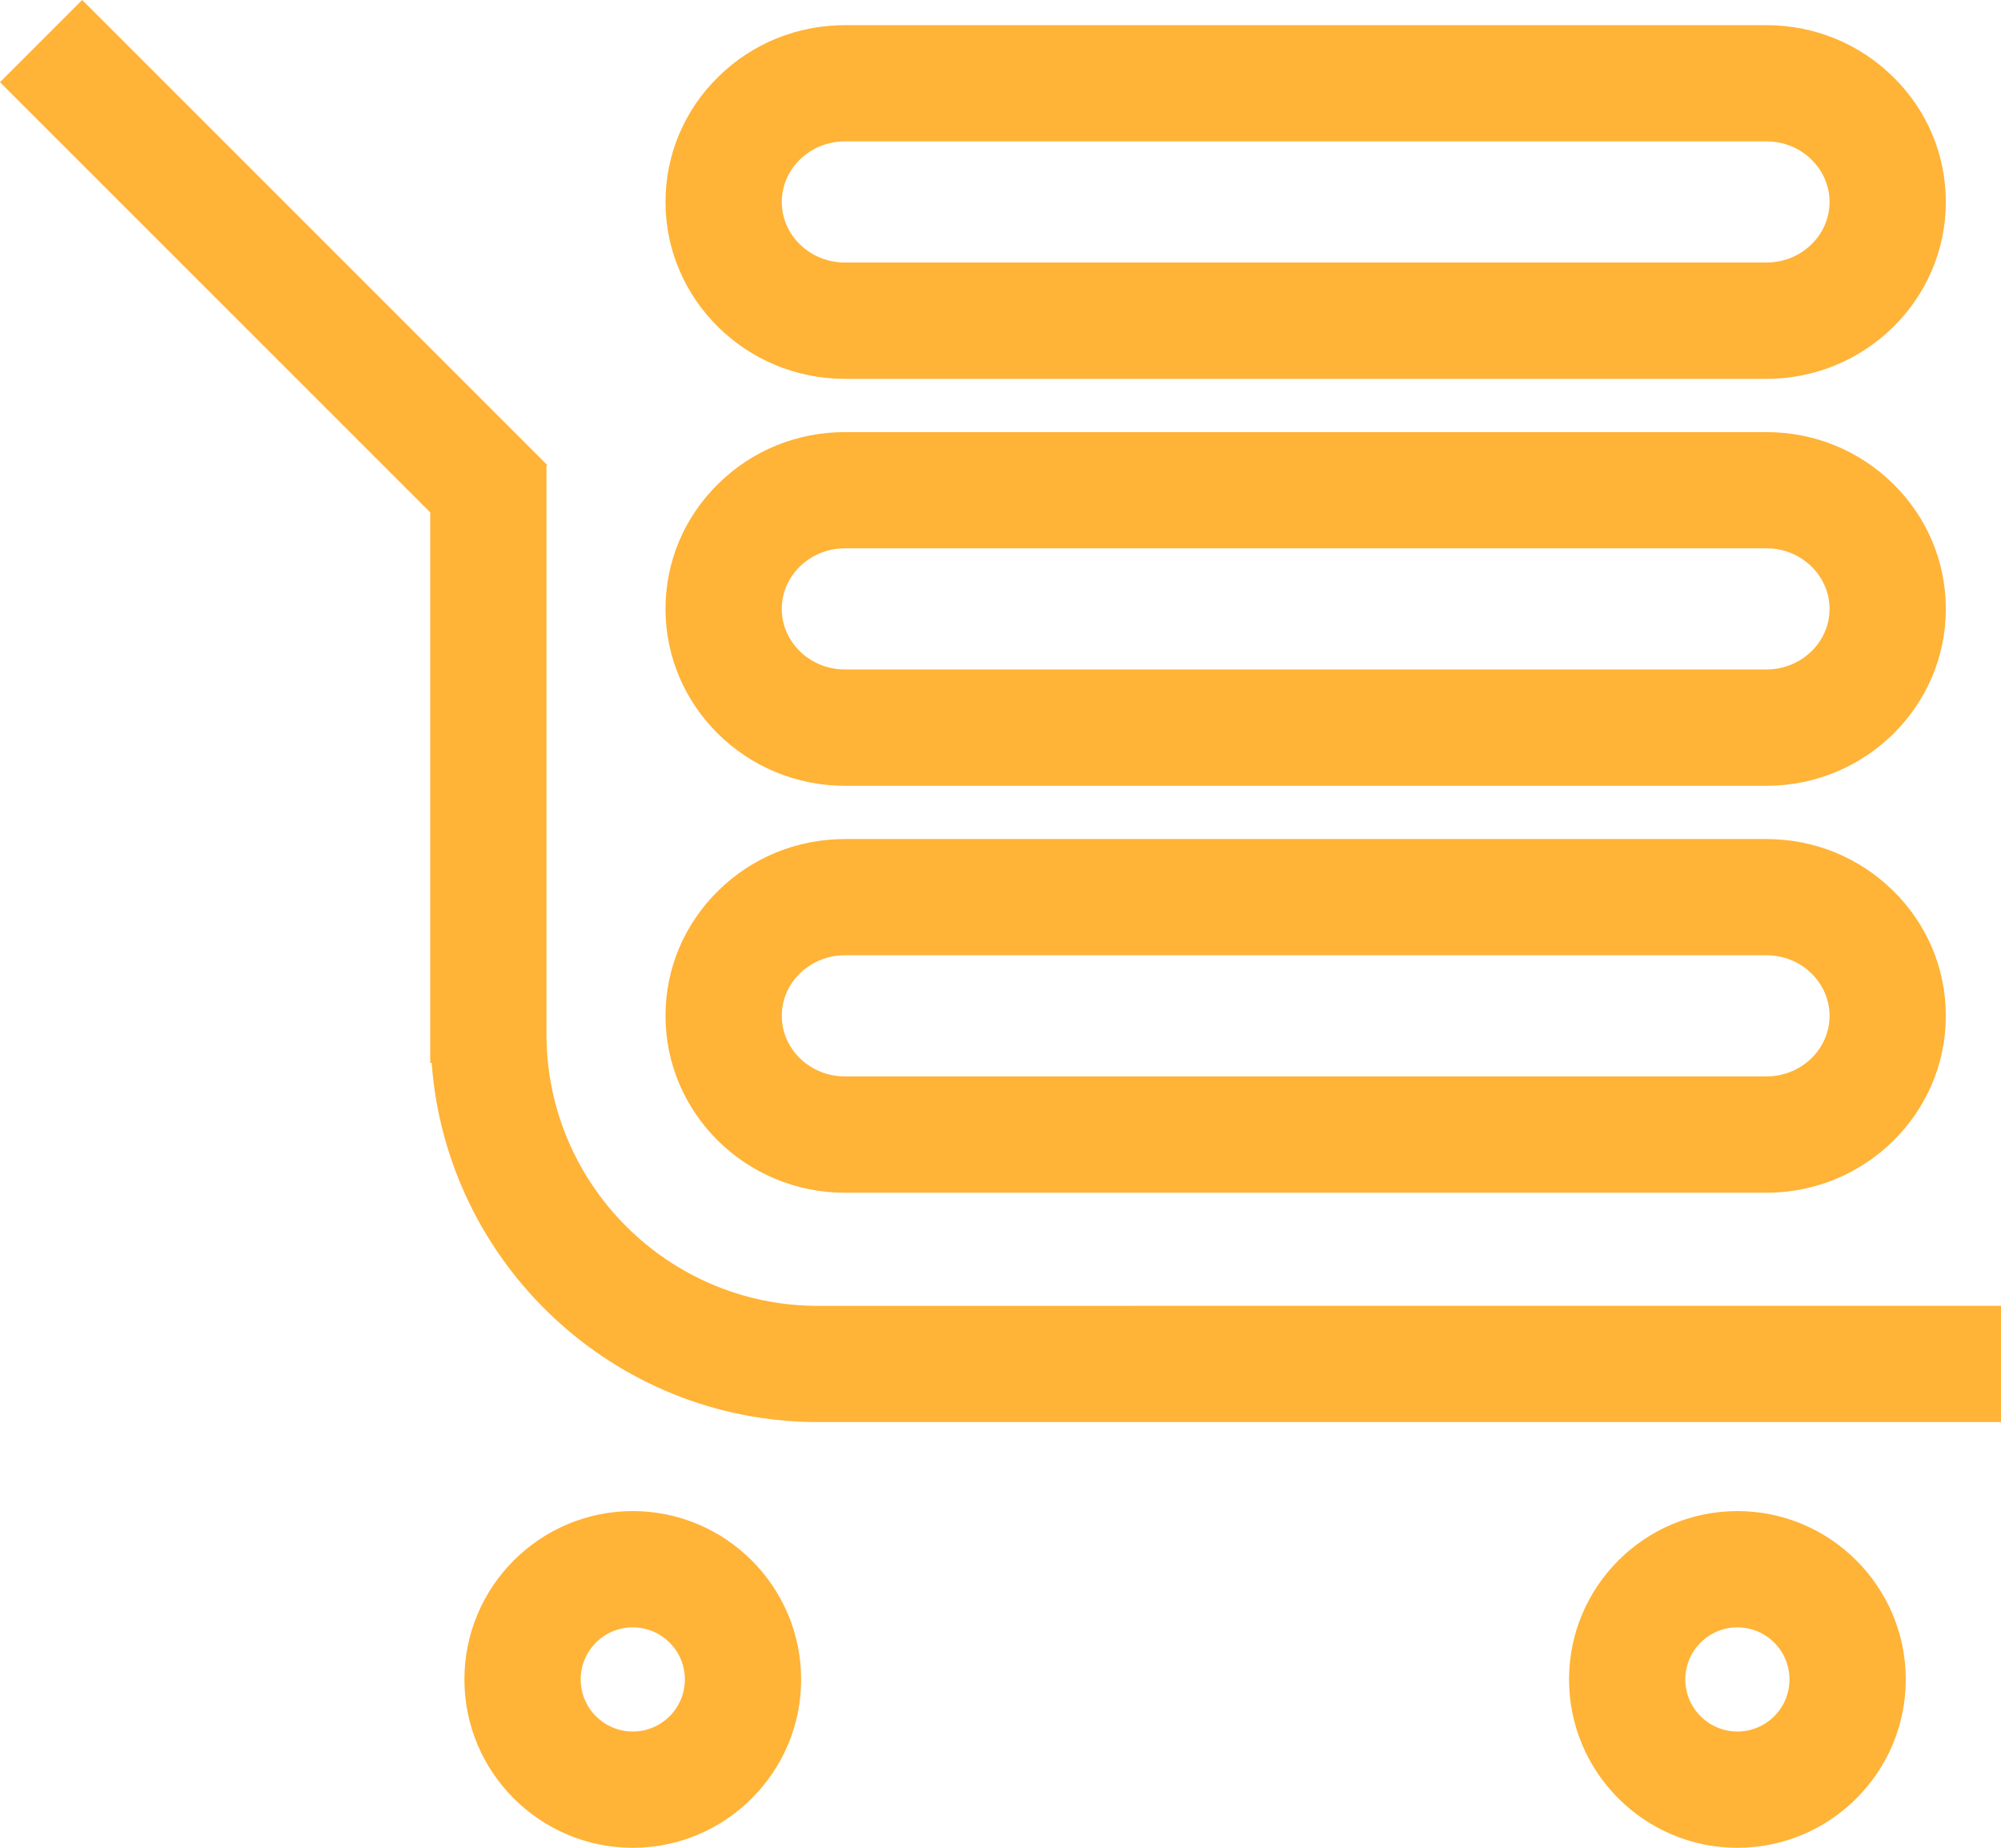
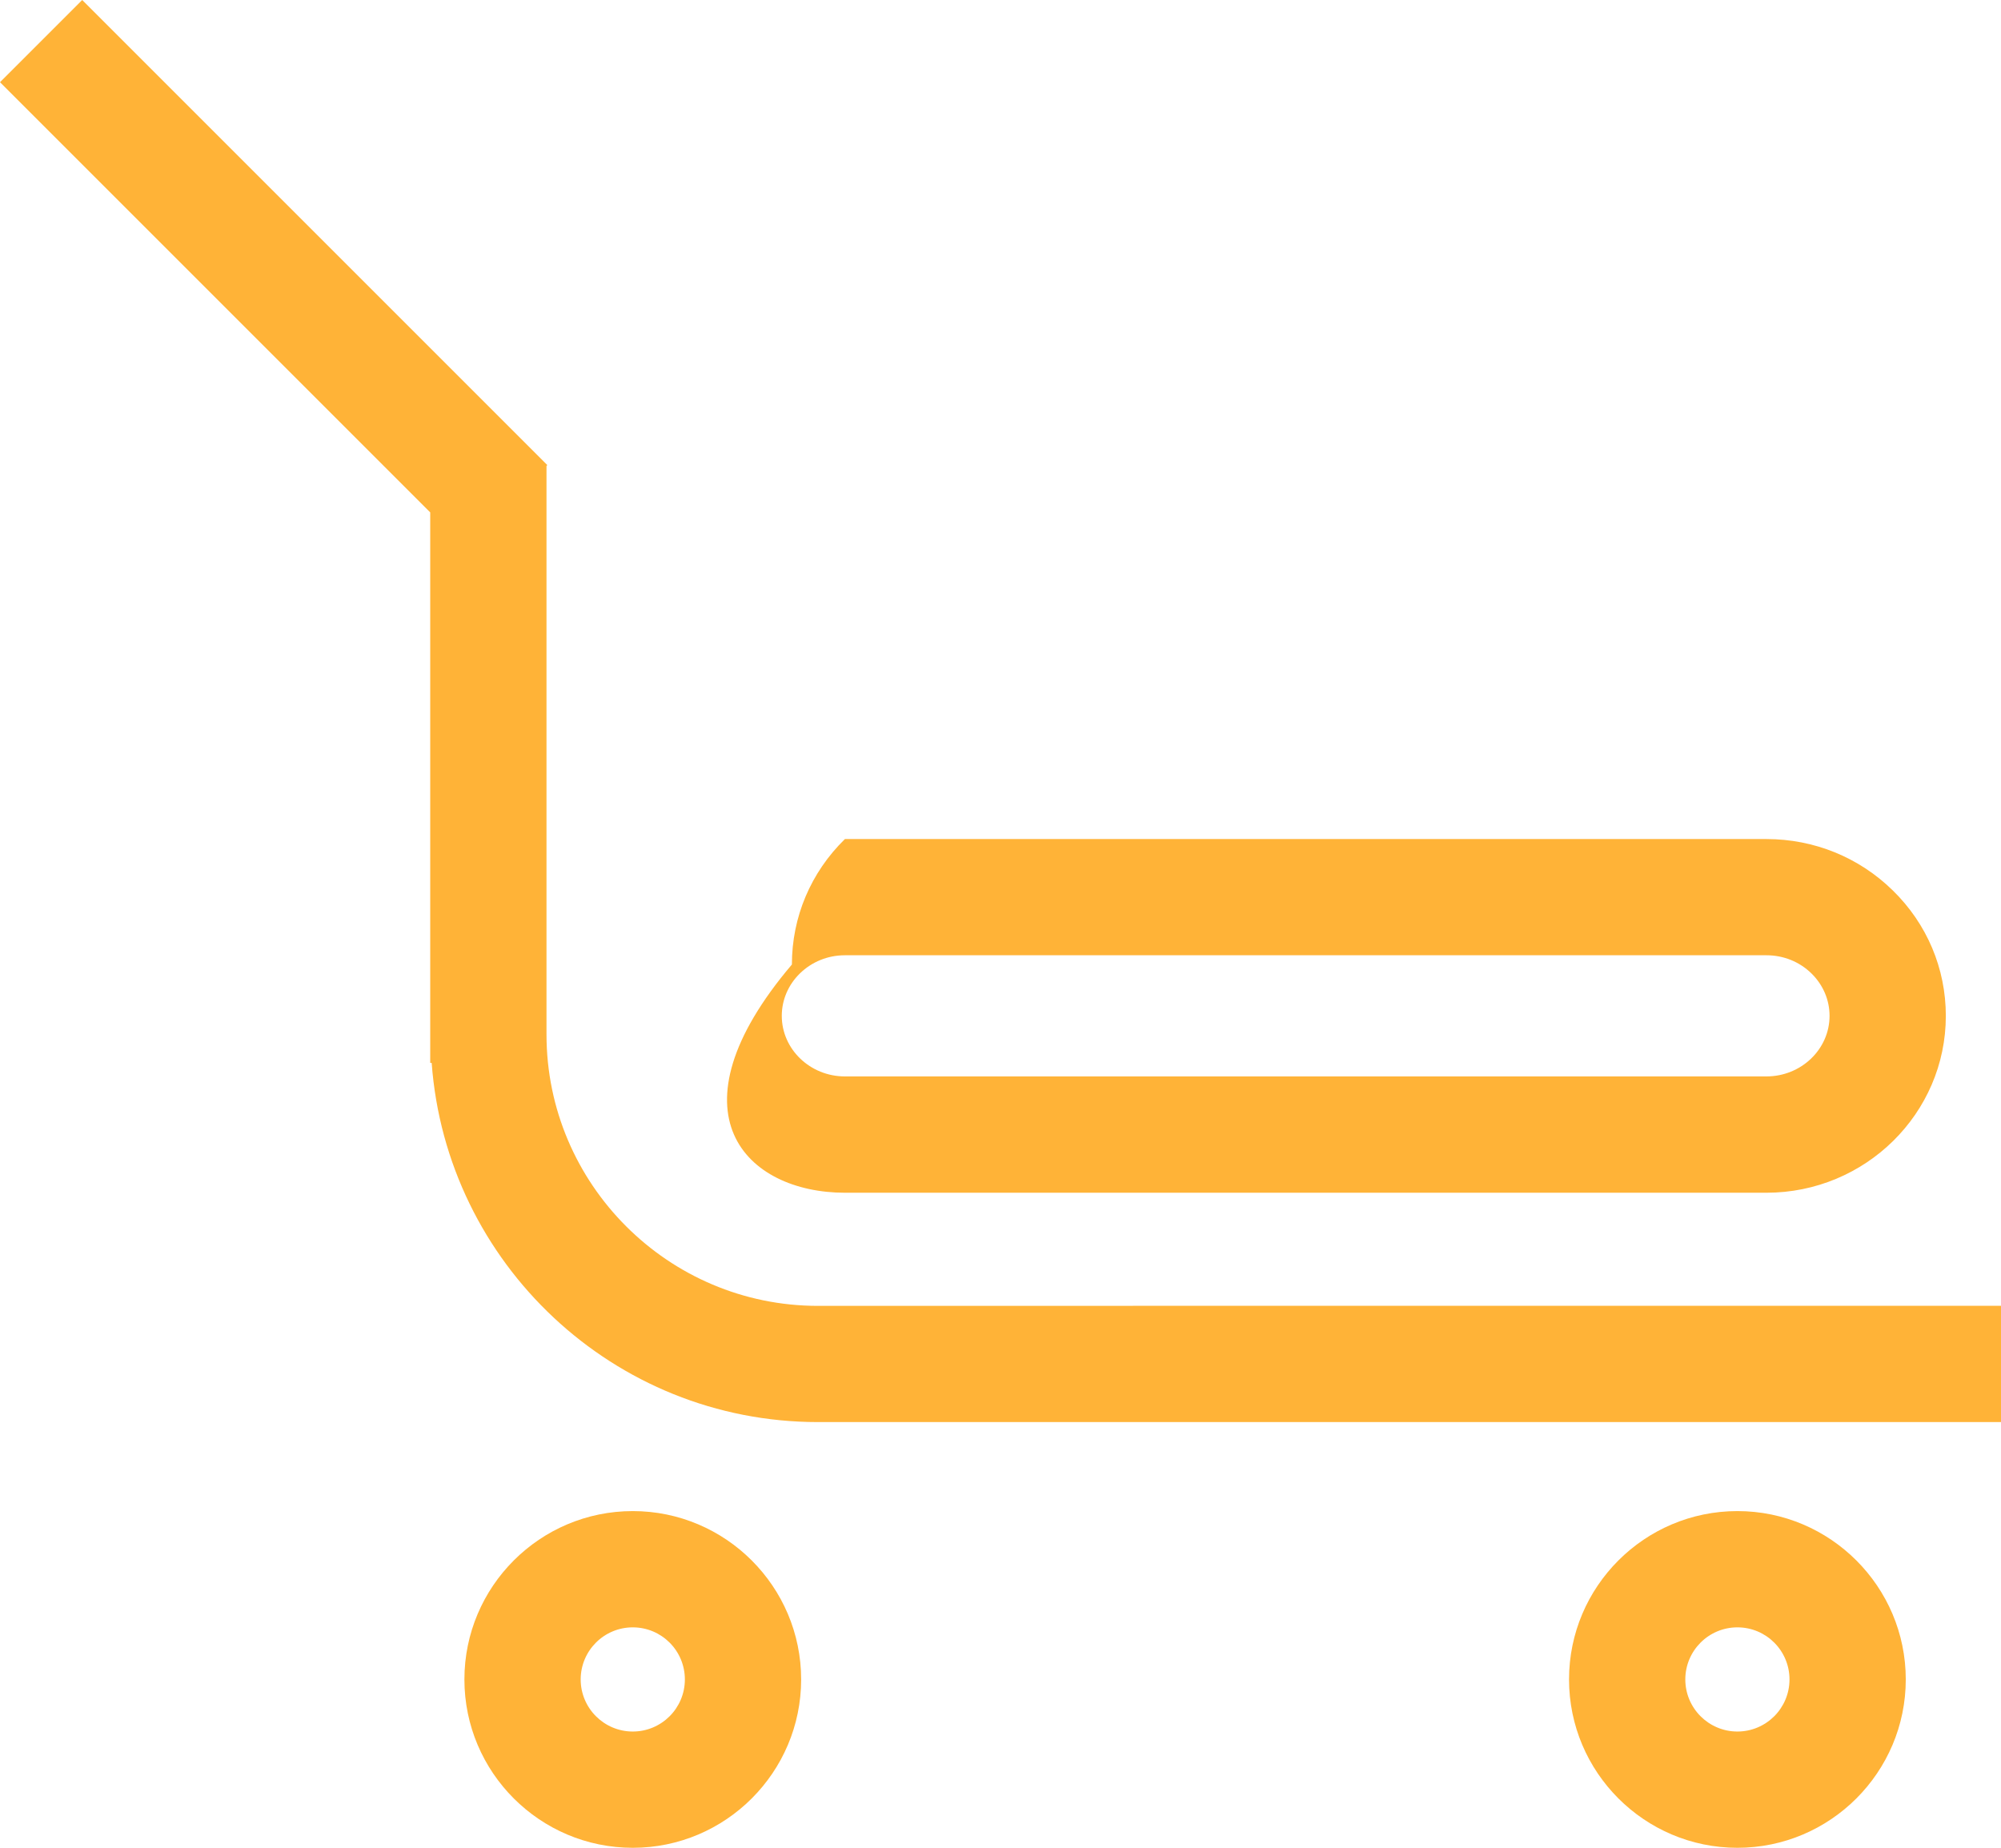
<svg xmlns="http://www.w3.org/2000/svg" version="1.1" id="Layer_1" width="34.418" height="31.785" viewBox="0 0 34.418 31.785" overflow="visible" enable-background="new 0 0 34.418 31.785" xml:space="preserve">
-   <path fill="#FFB337" d="M14.533,6.517h15.85c1.701,0,3.086-1.364,3.086-3.042c0-0.816-0.324-1.583-0.912-2.158  c-0.582-0.57-1.354-0.884-2.174-0.884h-15.85c-0.82,0-1.592,0.313-2.174,0.884c-0.588,0.575-0.912,1.342-0.912,2.158  C11.447,5.152,12.832,6.517,14.533,6.517z M13.758,2.745c0.206-0.201,0.481-0.313,0.775-0.313h15.85  c0.294,0,0.569,0.111,0.775,0.313c0.2,0.196,0.311,0.456,0.311,0.729c0,0.574-0.487,1.042-1.086,1.042h-15.85  c-0.599,0-1.086-0.468-1.086-1.042C13.447,3.201,13.558,2.941,13.758,2.745z" />
-   <path fill="#FFB337" d="M14.533,13.517h15.85c1.701,0,3.086-1.364,3.086-3.042c0-0.816-0.324-1.583-0.912-2.158  c-0.582-0.57-1.354-0.884-2.174-0.884h-15.85c-0.82,0-1.592,0.313-2.174,0.884c-0.588,0.575-0.912,1.342-0.912,2.158  C11.447,12.152,12.832,13.517,14.533,13.517z M13.758,9.745c0.206-0.201,0.481-0.313,0.775-0.313h15.85  c0.294,0,0.569,0.111,0.775,0.313c0.2,0.196,0.311,0.456,0.311,0.729c0,0.574-0.487,1.042-1.086,1.042h-15.85  c-0.599,0-1.086-0.468-1.086-1.042C13.447,10.201,13.558,9.941,13.758,9.745z" />
-   <path fill="#FFB337" d="M14.533,20.517h15.85c1.701,0,3.086-1.364,3.086-3.042c0-0.816-0.324-1.583-0.912-2.158  c-0.582-0.57-1.354-0.884-2.174-0.884h-15.85c-0.82,0-1.592,0.313-2.174,0.884c-0.588,0.575-0.912,1.342-0.912,2.158  C11.447,19.152,12.832,20.517,14.533,20.517z M13.758,16.745c0.206-0.201,0.481-0.313,0.775-0.313h15.85  c0.294,0,0.569,0.111,0.775,0.313c0.2,0.196,0.311,0.456,0.311,0.729c0,0.574-0.487,1.042-1.086,1.042h-15.85  c-0.599,0-1.086-0.468-1.086-1.042C13.447,17.201,13.558,16.941,13.758,16.745z" />
+   <path fill="#FFB337" d="M14.533,20.517h15.85c1.701,0,3.086-1.364,3.086-3.042c0-0.816-0.324-1.583-0.912-2.158  c-0.582-0.57-1.354-0.884-2.174-0.884h-15.85c-0.588,0.575-0.912,1.342-0.912,2.158  C11.447,19.152,12.832,20.517,14.533,20.517z M13.758,16.745c0.206-0.201,0.481-0.313,0.775-0.313h15.85  c0.294,0,0.569,0.111,0.775,0.313c0.2,0.196,0.311,0.456,0.311,0.729c0,0.574-0.487,1.042-1.086,1.042h-15.85  c-0.599,0-1.086-0.468-1.086-1.042C13.447,17.201,13.558,16.941,13.758,16.745z" />
  <path fill="#FFB337" d="M19.488,22.463h-0.039h-5.38c-2.574,0-4.669-2.095-4.669-4.669v-0.79v-8.99L9.414,8l-8-8L0,1.414l7.4,7.4  v8.189v0.79v0.491h0.025c0.253,3.448,3.132,6.178,6.644,6.178h5.38h0.039h14.93v-2H19.488z" />
  <path fill="#FFB337" d="M10.884,25.993c-1.597,0-2.896,1.299-2.896,2.896s1.299,2.896,2.896,2.896s2.896-1.3,2.896-2.896  S12.48,25.993,10.884,25.993z M10.884,29.785c-0.494,0-0.896-0.402-0.896-0.896s0.401-0.896,0.896-0.896s0.896,0.401,0.896,0.896  S11.378,29.785,10.884,29.785z" />
  <path fill="#FFB337" d="M29.884,25.993c-1.597,0-2.896,1.299-2.896,2.896s1.299,2.896,2.896,2.896s2.896-1.3,2.896-2.896  S31.48,25.993,29.884,25.993z M29.884,29.785c-0.494,0-0.896-0.402-0.896-0.896s0.401-0.896,0.896-0.896s0.896,0.401,0.896,0.896  S30.378,29.785,29.884,29.785z" />
</svg>